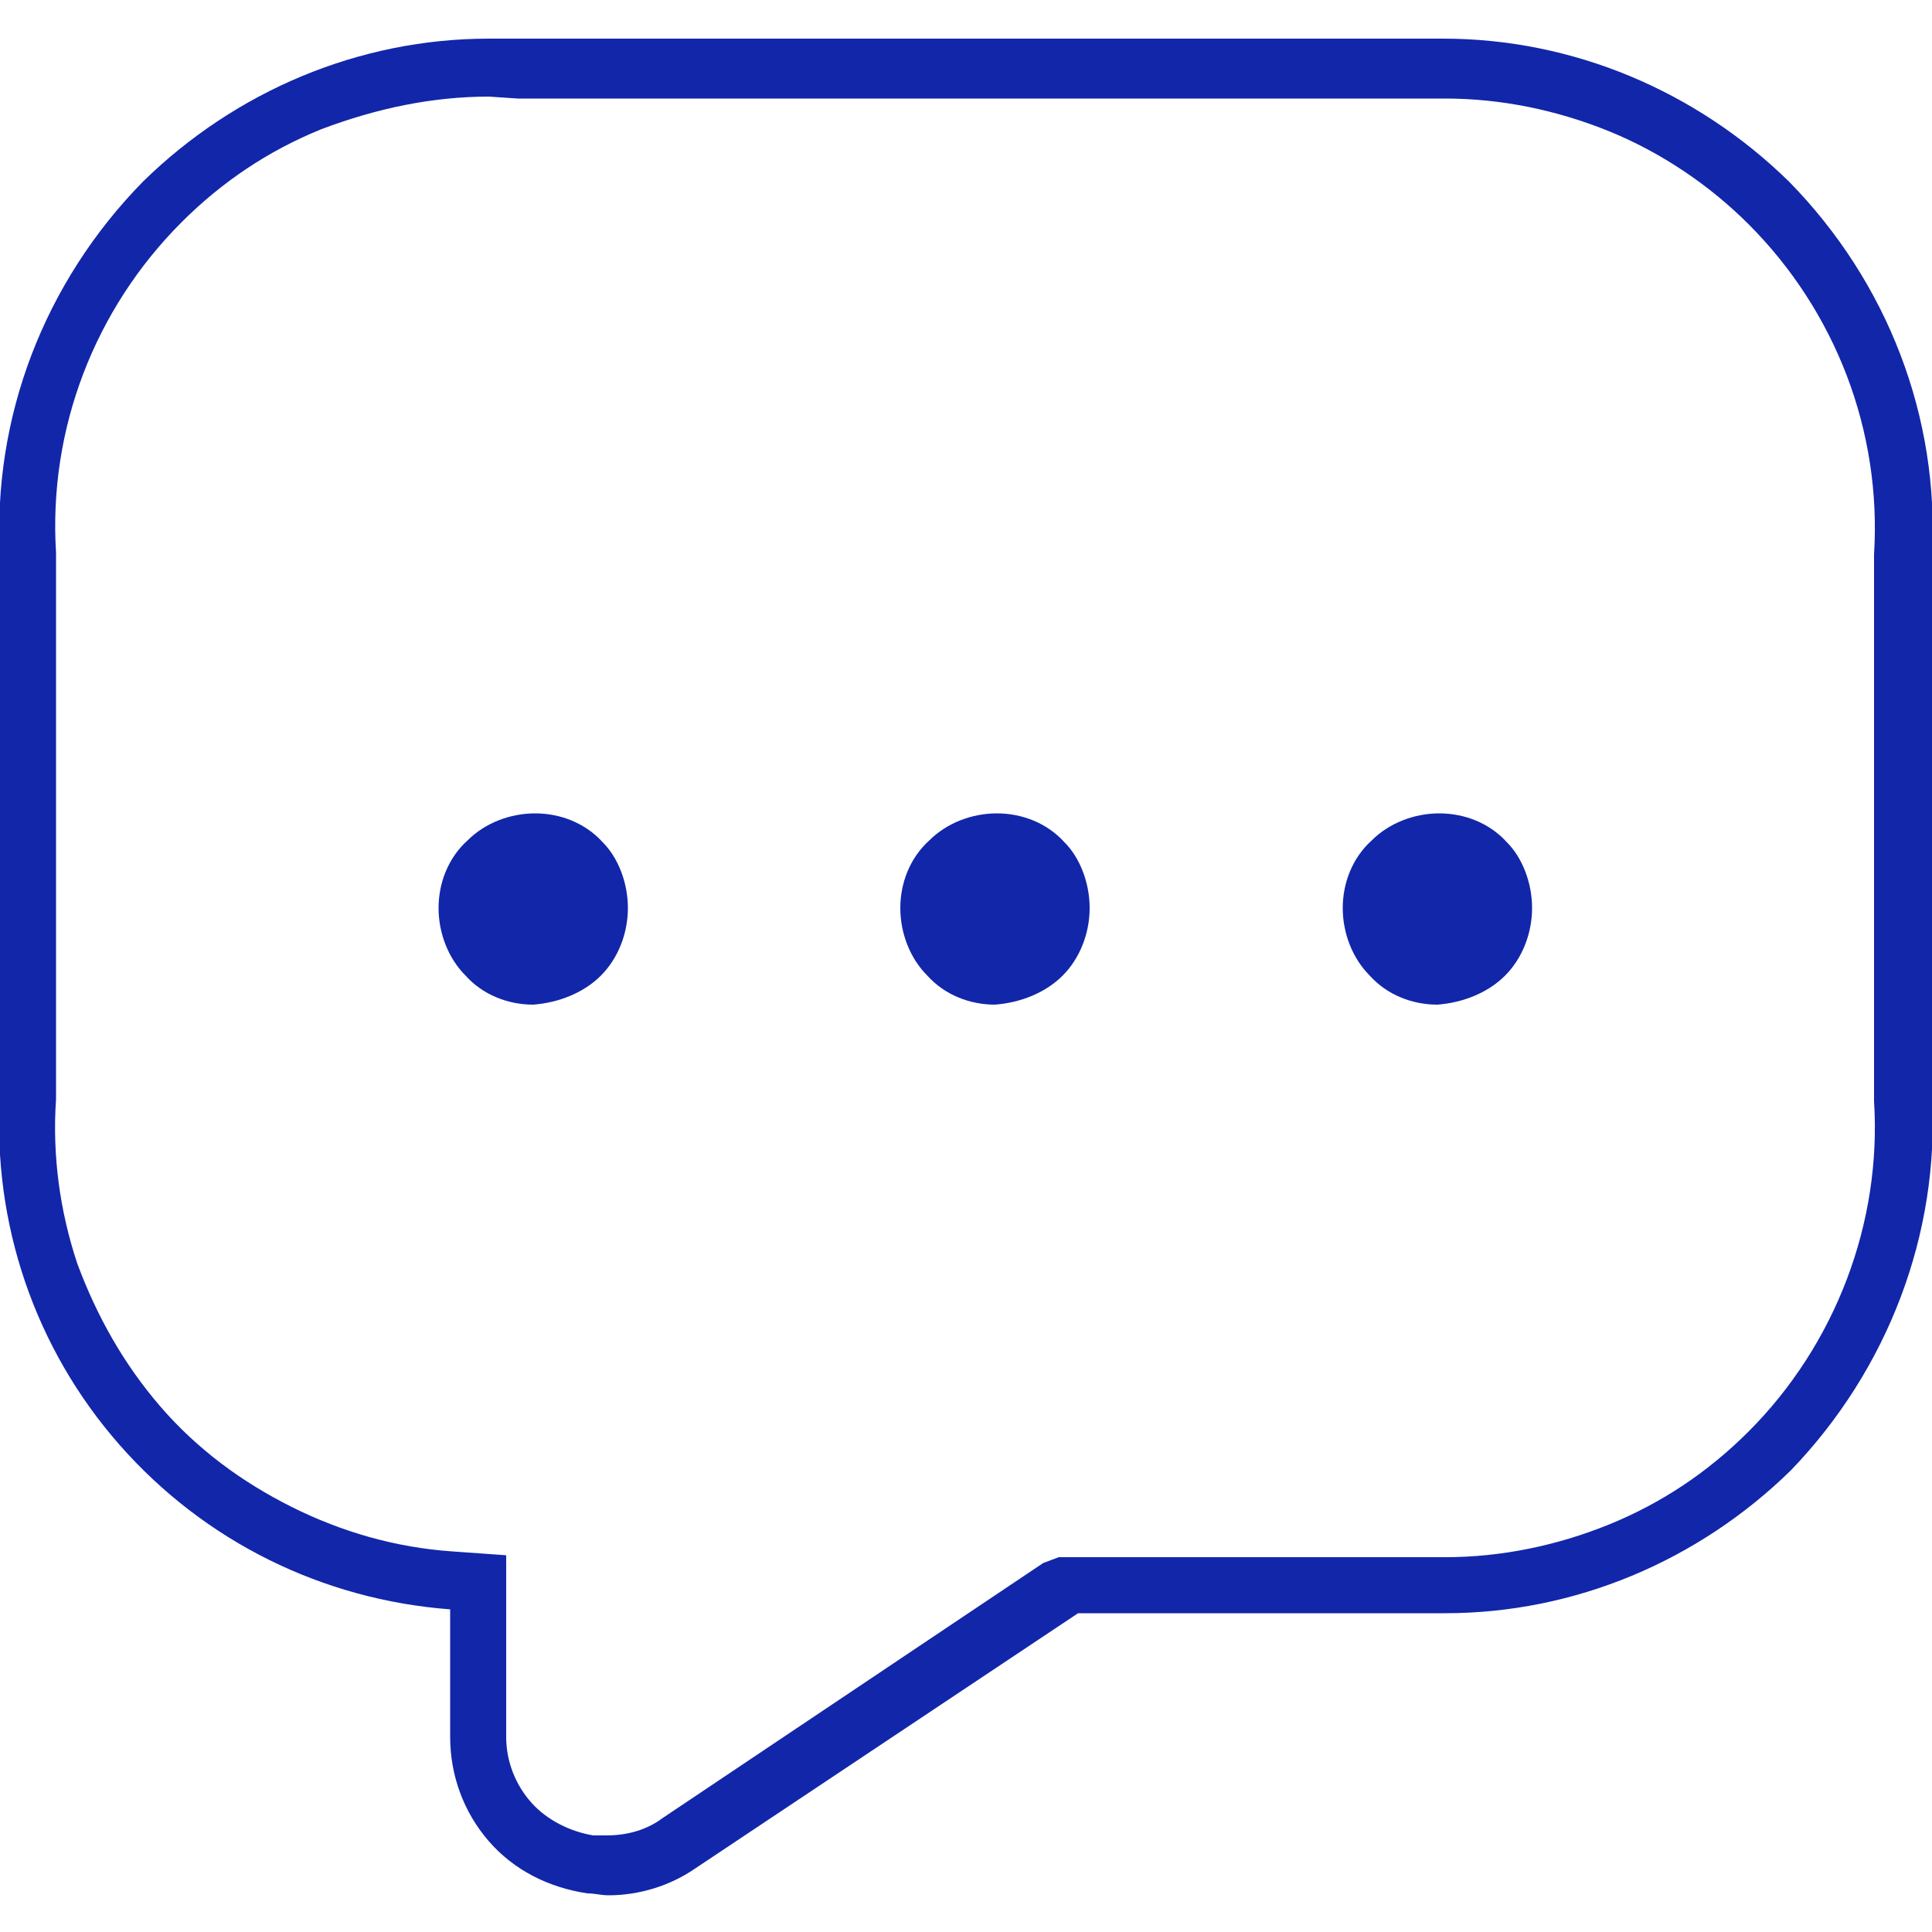
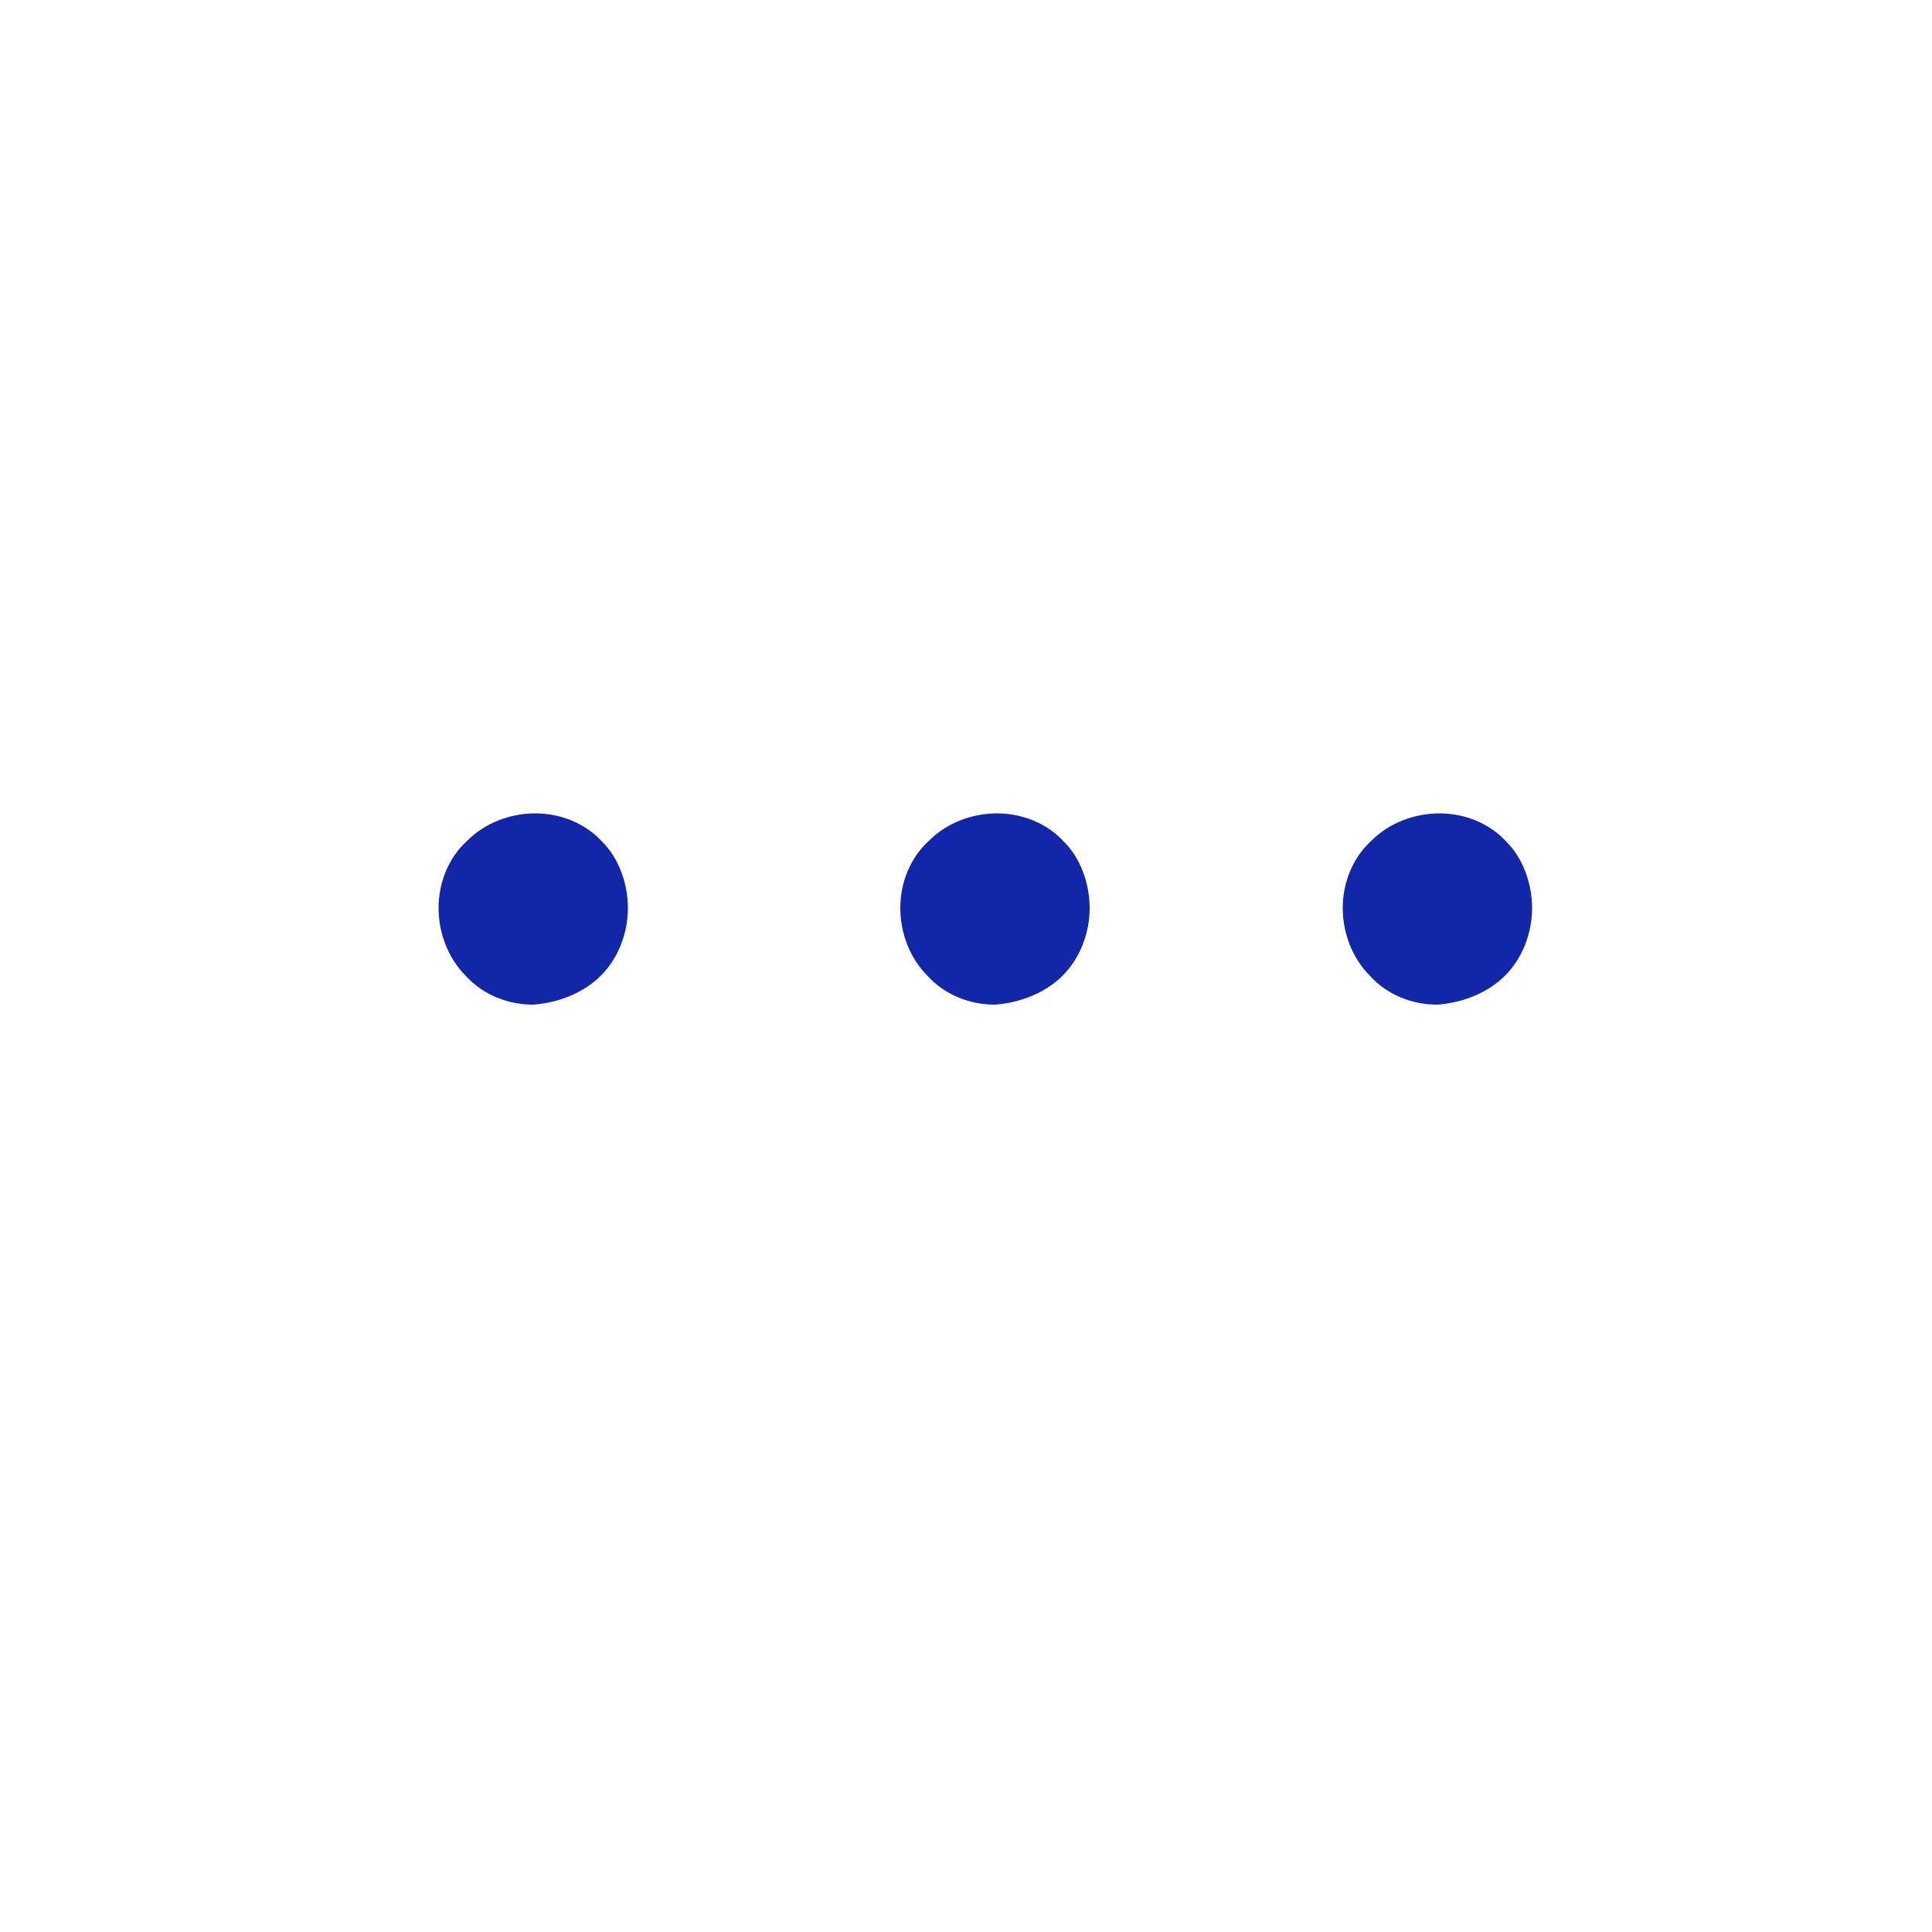
<svg xmlns="http://www.w3.org/2000/svg" version="1.1" id="Mode_Isolation" x="0px" y="0px" viewBox="0 0 100 100" style="enable-background:new 0 0 100 100;" xml:space="preserve">
  <style type="text/css">
	.st0{fill:#1226AA;}
</style>
  <g>
    <path class="st0" d="M56.4,47c0,1.3-0.5,2.6-1.4,3.5c-0.9,0.9-2.2,1.4-3.5,1.5h0c-1.3,0-2.6-0.5-3.5-1.5c-0.9-0.9-1.4-2.2-1.4-3.5   c0-1.3,0.5-2.6,1.5-3.5c0.9-0.9,2.2-1.4,3.5-1.4c1.3,0,2.6,0.5,3.5,1.5C55.9,44.4,56.4,45.7,56.4,47L56.4,47z M79.3,47   c0,1.3-0.5,2.6-1.4,3.5c-0.9,0.9-2.2,1.4-3.5,1.5h0c-1.3,0-2.6-0.5-3.5-1.5c-0.9-0.9-1.4-2.2-1.4-3.5c0-1.3,0.5-2.6,1.5-3.5   c0.9-0.9,2.2-1.4,3.5-1.4c1.3,0,2.6,0.5,3.5,1.5C78.8,44.4,79.3,45.7,79.3,47L79.3,47z M32.5,47c0,1.3-0.5,2.6-1.4,3.5   c-0.9,0.9-2.2,1.4-3.5,1.5h0c-1.3,0-2.6-0.5-3.5-1.5c-0.9-0.9-1.4-2.2-1.4-3.5c0-1.3,0.5-2.6,1.5-3.5c0.9-0.9,2.2-1.4,3.5-1.4   c1.3,0,2.6,0.5,3.5,1.5C32,44.4,32.5,45.7,32.5,47L32.5,47z" />
-     <path class="st0" d="M100,56.7V28.8c0.4-7.2-2.3-14.2-7.4-19.4C87.8,4.7,81.4,2,74.7,2c-0.5,0-1,0-1.5,0l0,0H26.8c-0.5,0-1,0-1.5,0   C18.6,2,12.2,4.7,7.4,9.4C2.3,14.6-0.4,21.6,0,28.8v27.9c-0.4,6.6,1.8,13.1,6.2,18.1c4.4,5,10.5,8,17.1,8.5v6.6c0,2,0.7,3.9,2,5.4   c1.3,1.5,3.1,2.4,5.1,2.7c0.4,0,0.7,0.1,1.1,0.1c1.6,0,3.2-0.5,4.5-1.4l19.8-13.2h17.5c0.5,0,1,0,1.5,0c6.7,0,13.1-2.7,17.9-7.4   C97.7,70.9,100.4,63.9,100,56.7z M26.8,5.1h46.5l1.5,0c2.9,0,5.8,0.6,8.5,1.7c2.7,1.1,5.2,2.8,7.2,4.8c4.5,4.5,6.9,10.7,6.5,17.1   l0,0.1v0.1v27.9v0.1l0,0.1c0.4,6.3-2,12.6-6.5,17.1c-2.1,2.1-4.5,3.7-7.2,4.8c-2.7,1.1-5.6,1.7-8.5,1.7c-0.4,0-0.9,0-1.3,0l-0.1,0   h-0.1H55.7h-0.9L54,80.9L34.3,94.1c-0.8,0.6-1.8,0.9-2.9,0.9c-0.2,0-0.4,0-0.7,0c-1.2-0.2-2.4-0.8-3.2-1.7   c-0.8-0.9-1.3-2.1-1.3-3.4v-6.6v-2.8l-2.8-0.2c-2.9-0.2-5.7-1-8.3-2.3c-2.6-1.3-4.9-3-6.8-5.2c-1.9-2.2-3.3-4.7-4.3-7.4   c-0.9-2.7-1.3-5.6-1.1-8.5l0-0.1v-0.1V28.8v-0.1l0-0.1c-0.4-6.4,2-12.6,6.5-17.1c2.1-2.1,4.5-3.7,7.2-4.8C19.5,5.6,22.4,5,25.3,5h0   L26.8,5.1z" />
  </g>
</svg>